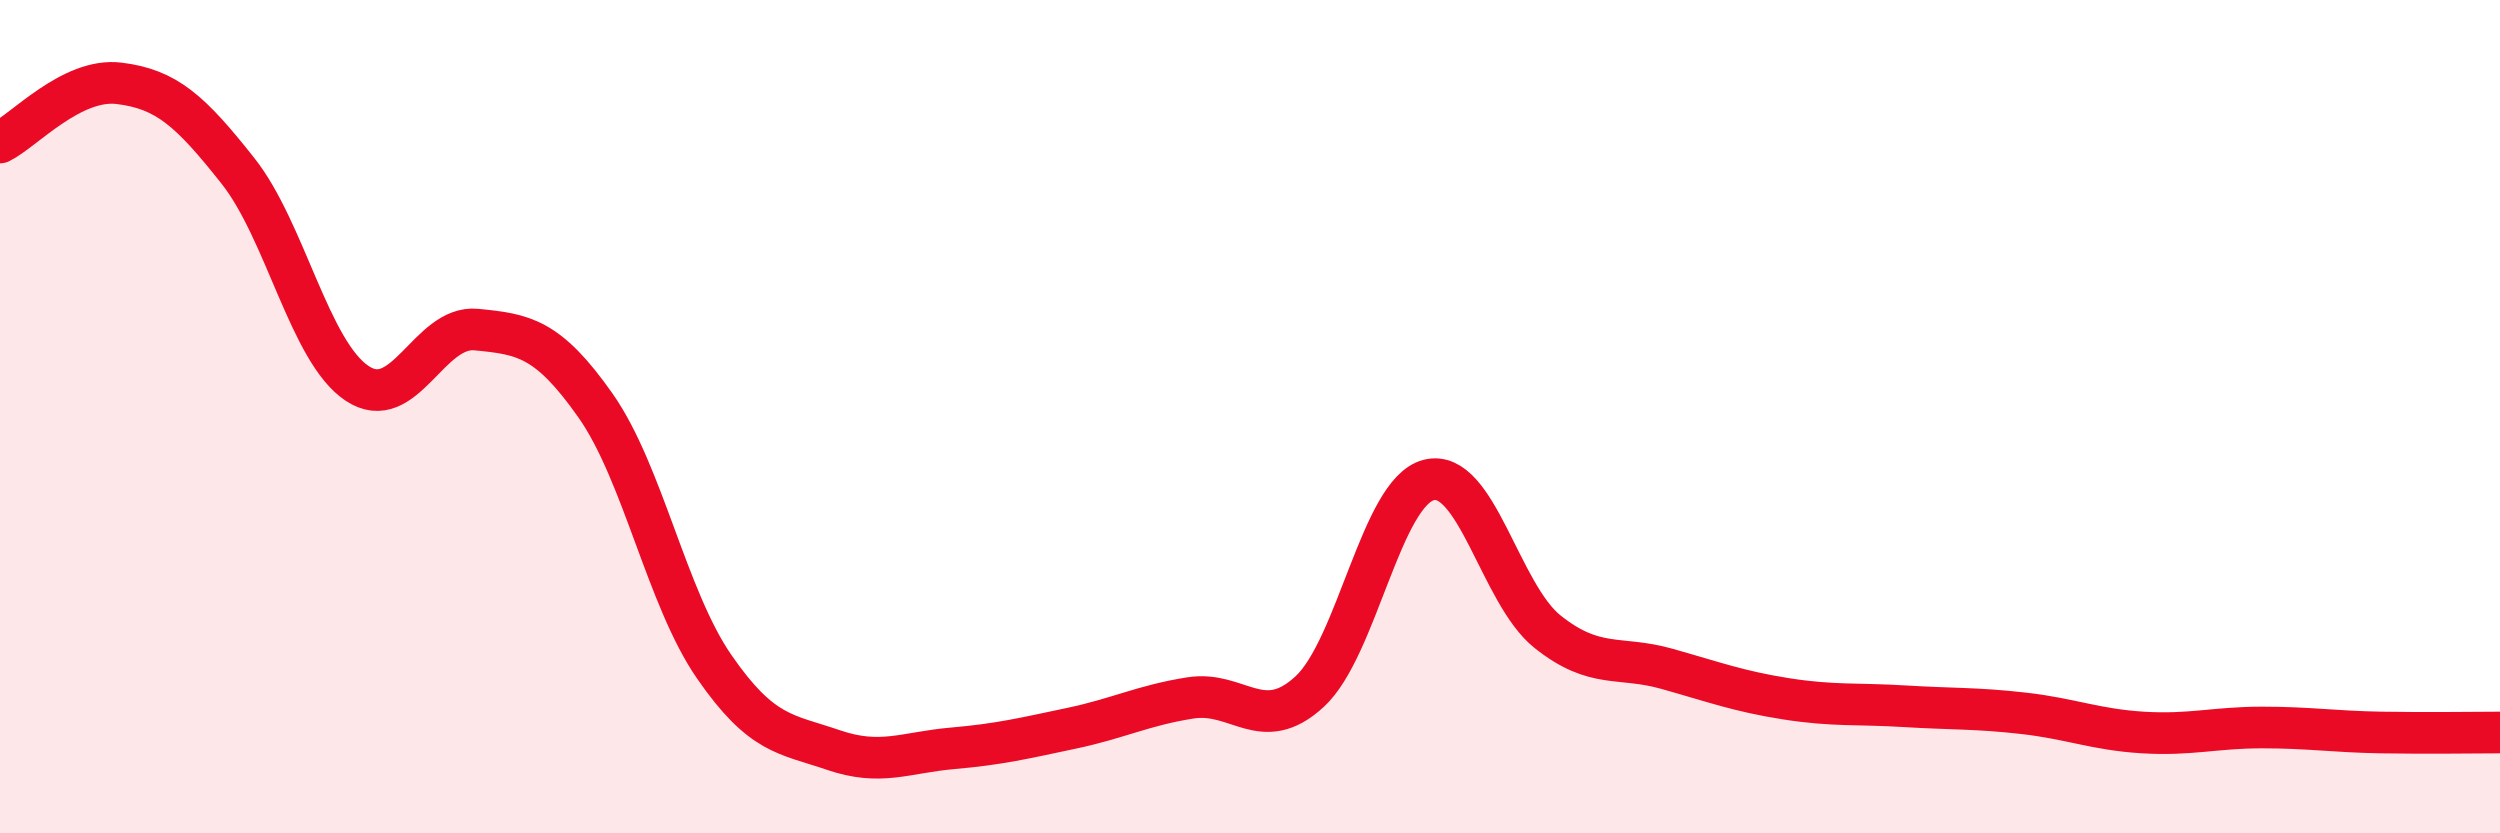
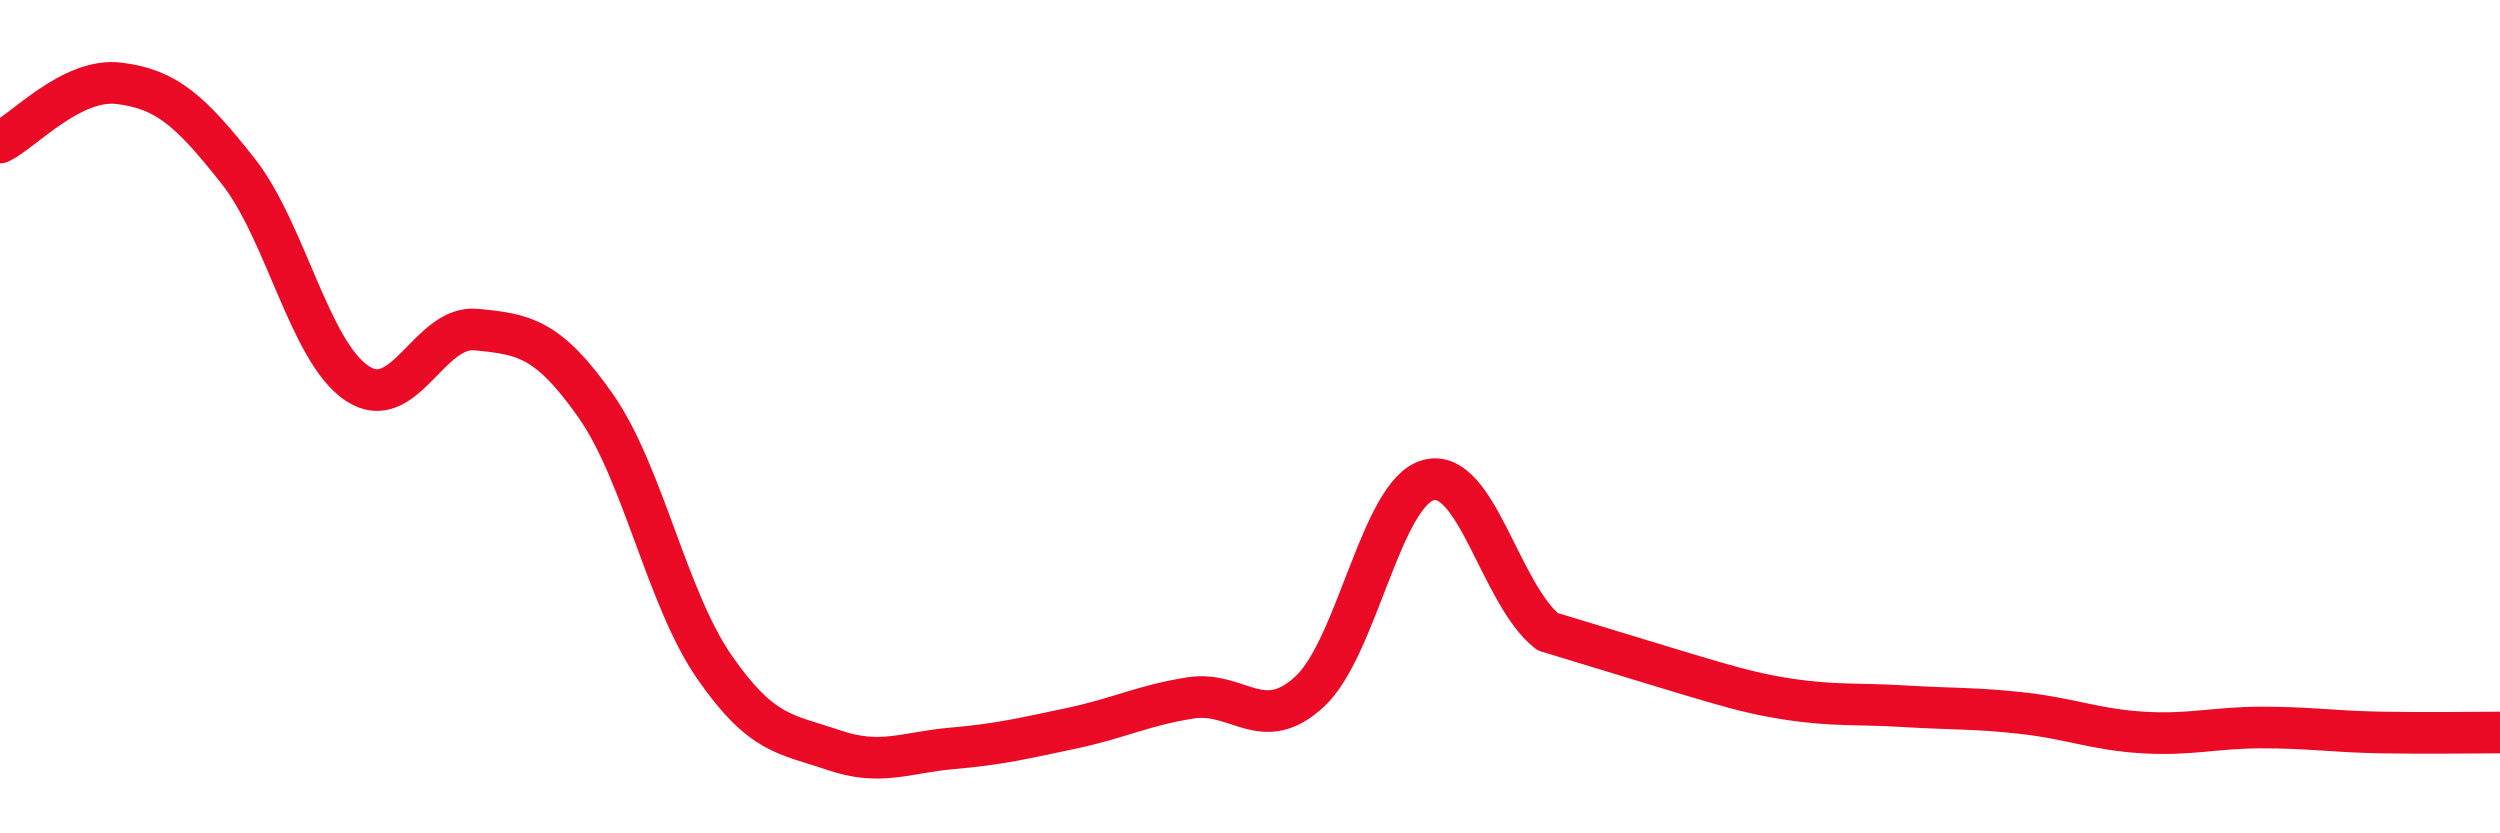
<svg xmlns="http://www.w3.org/2000/svg" width="60" height="20" viewBox="0 0 60 20">
-   <path d="M 0,3.42 C 0.57,3.14 1.72,1.86 2.86,2 C 4,2.14 4.57,2.66 5.71,4.1 C 6.85,5.54 7.43,8.44 8.57,9.2 C 9.71,9.96 10.29,7.8 11.43,7.91 C 12.57,8.02 13.15,8.11 14.29,9.73 C 15.43,11.35 16,14.35 17.14,16 C 18.28,17.65 18.86,17.61 20,18 C 21.14,18.39 21.72,18.06 22.86,17.96 C 24,17.86 24.57,17.72 25.71,17.48 C 26.85,17.24 27.43,16.93 28.57,16.75 C 29.71,16.57 30.29,17.65 31.43,16.6 C 32.57,15.55 33.15,11.81 34.29,11.52 C 35.43,11.23 36,14.25 37.14,15.16 C 38.28,16.07 38.86,15.73 40,16.05 C 41.14,16.37 41.72,16.59 42.86,16.77 C 44,16.95 44.57,16.88 45.71,16.95 C 46.85,17.02 47.43,16.99 48.57,17.12 C 49.71,17.25 50.29,17.51 51.43,17.58 C 52.57,17.65 53.15,17.46 54.29,17.46 C 55.43,17.46 56,17.56 57.14,17.58 C 58.28,17.6 59.43,17.58 60,17.58L60 20L0 20Z" fill="#EB0A25" opacity="0.1" stroke-linecap="round" stroke-linejoin="round" />
-   <path d="M 0,3.42 C 0.57,3.14 1.72,1.86 2.86,2 C 4,2.14 4.57,2.66 5.71,4.1 C 6.85,5.54 7.43,8.44 8.57,9.2 C 9.71,9.96 10.29,7.8 11.43,7.91 C 12.57,8.02 13.15,8.11 14.29,9.73 C 15.43,11.35 16,14.35 17.14,16 C 18.28,17.65 18.86,17.61 20,18 C 21.14,18.39 21.72,18.06 22.86,17.96 C 24,17.86 24.57,17.72 25.71,17.48 C 26.85,17.24 27.43,16.93 28.57,16.75 C 29.71,16.57 30.29,17.65 31.43,16.6 C 32.57,15.55 33.15,11.81 34.29,11.52 C 35.43,11.23 36,14.25 37.14,15.16 C 38.28,16.07 38.86,15.73 40,16.05 C 41.14,16.37 41.72,16.59 42.86,16.77 C 44,16.95 44.57,16.88 45.71,16.95 C 46.85,17.02 47.43,16.99 48.57,17.12 C 49.71,17.25 50.29,17.51 51.43,17.58 C 52.57,17.65 53.15,17.46 54.29,17.46 C 55.43,17.46 56,17.56 57.14,17.58 C 58.28,17.6 59.43,17.58 60,17.58" stroke="#EB0A25" stroke-width="1" fill="none" stroke-linecap="round" stroke-linejoin="round" />
+   <path d="M 0,3.42 C 0.57,3.14 1.72,1.86 2.86,2 C 4,2.14 4.57,2.66 5.71,4.1 C 6.85,5.54 7.43,8.44 8.57,9.2 C 9.71,9.96 10.29,7.8 11.43,7.91 C 12.57,8.02 13.15,8.11 14.29,9.73 C 15.43,11.35 16,14.35 17.14,16 C 18.28,17.65 18.86,17.61 20,18 C 21.14,18.39 21.72,18.06 22.86,17.96 C 24,17.86 24.57,17.72 25.71,17.48 C 26.85,17.24 27.43,16.93 28.57,16.75 C 29.71,16.57 30.29,17.65 31.43,16.6 C 32.57,15.55 33.15,11.81 34.29,11.52 C 35.43,11.23 36,14.25 37.14,15.16 C 41.14,16.37 41.72,16.59 42.86,16.77 C 44,16.95 44.57,16.88 45.71,16.95 C 46.85,17.02 47.43,16.99 48.57,17.12 C 49.71,17.25 50.29,17.51 51.43,17.58 C 52.57,17.65 53.15,17.46 54.29,17.46 C 55.43,17.46 56,17.56 57.14,17.58 C 58.28,17.6 59.43,17.58 60,17.58" stroke="#EB0A25" stroke-width="1" fill="none" stroke-linecap="round" stroke-linejoin="round" />
</svg>